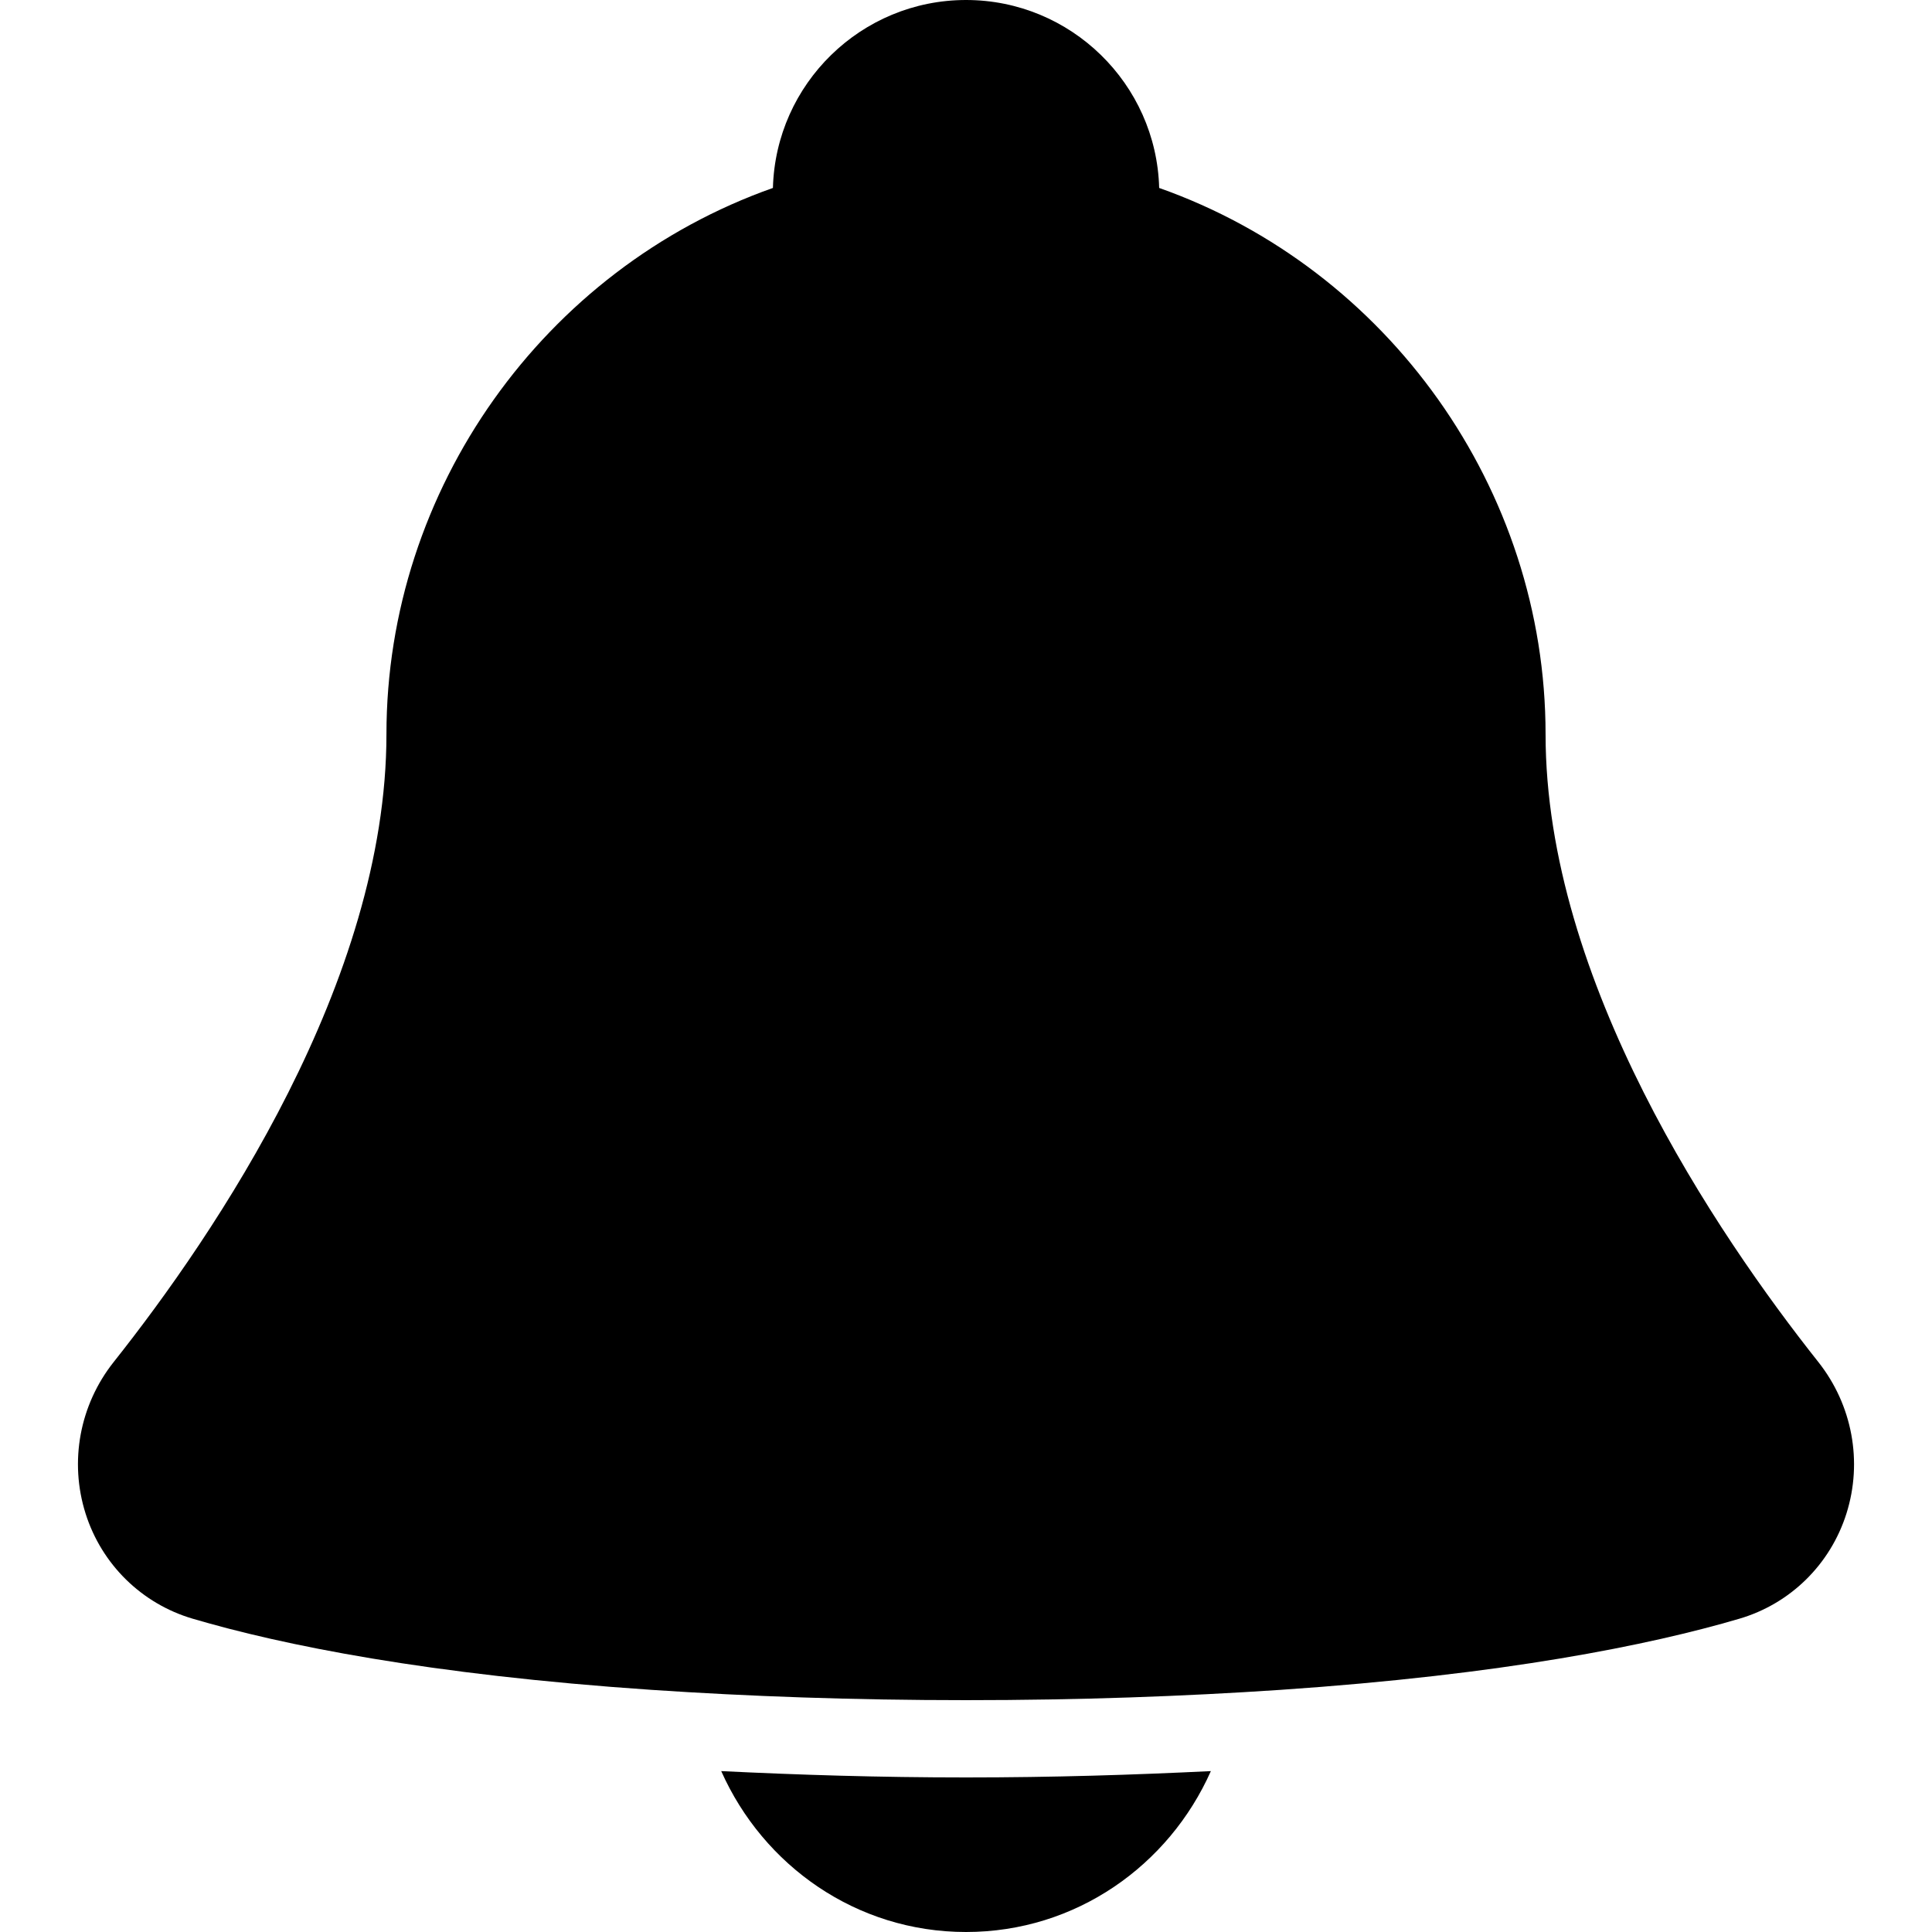
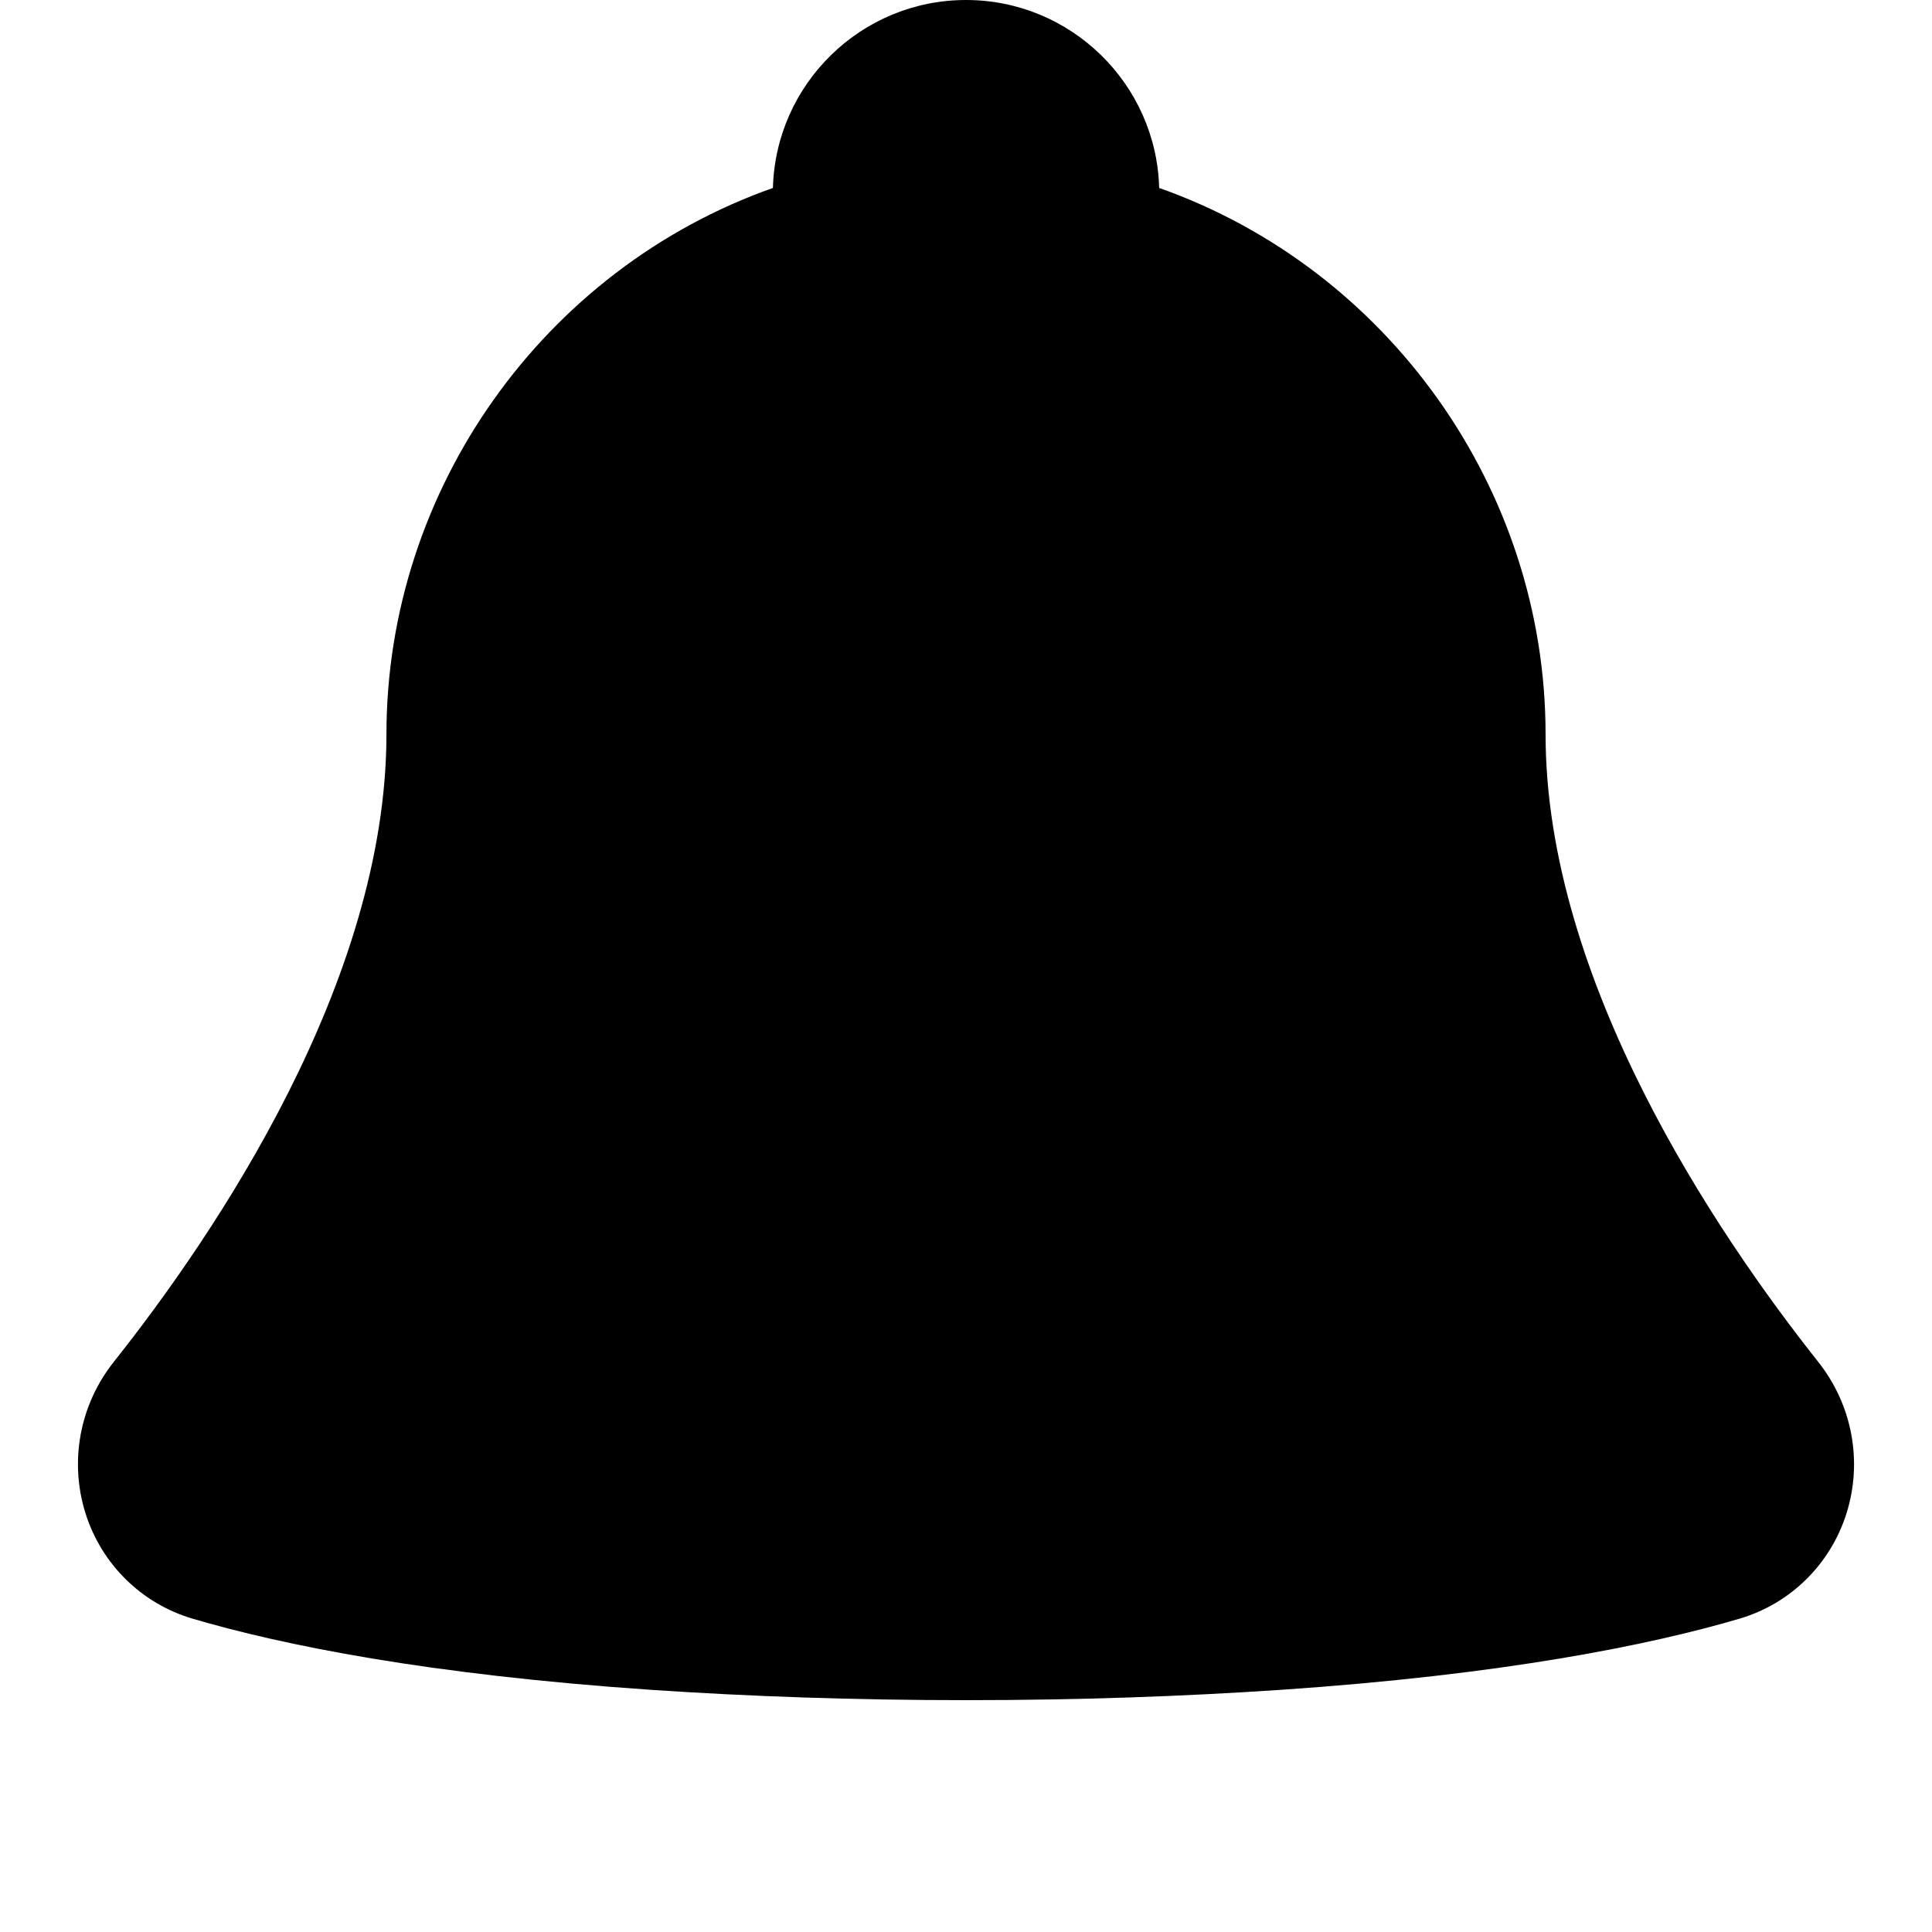
<svg xmlns="http://www.w3.org/2000/svg" version="1.1" id="Capa_1" x="0px" y="0px" viewBox="0 0 512 512" style="enable-background:new 0 0 512 512;" xml:space="preserve">
  <g>
    <g>
      <g>
-         <path d="M191.132,469.361C202.252,494.367,226.91,512,256.012,512c29.102,0,53.76-17.633,64.881-42.639     c-20.521,1.004-41.861,1.679-64.881,1.679C232.993,471.04,211.653,470.364,191.132,469.361z" />
        <path d="M481.886,360.96c-26.993-34.038-72.294-100.946-72.294-166.4c0-64.901-41.697-123.29-102.4-144.753     C306.455,22.2,283.763,0,256.012,0c-27.771,0-50.442,22.2-51.18,49.807c-60.723,21.463-102.42,79.852-102.42,144.753     c0,65.475-45.281,132.362-72.294,166.4c-9.011,11.366-11.797,26.378-7.434,40.161c4.26,13.455,14.868,23.88,28.385,27.853     c23.675,6.984,62.484,14.848,121.672,18.862c25.62,1.72,53.166,2.724,83.272,2.724c30.085,0,57.631-1.004,83.251-2.724     c59.208-4.014,97.997-11.878,121.692-18.862c13.517-3.973,24.105-14.397,28.365-27.853     C493.683,387.338,490.877,372.326,481.886,360.96z" />
      </g>
    </g>
  </g>
  <g>
</g>
  <g>
</g>
  <g>
</g>
  <g>
</g>
  <g>
</g>
  <g>
</g>
  <g>
</g>
  <g>
</g>
  <g>
</g>
  <g>
</g>
  <g>
</g>
  <g>
</g>
  <g>
</g>
  <g>
</g>
  <g>
</g>
</svg>